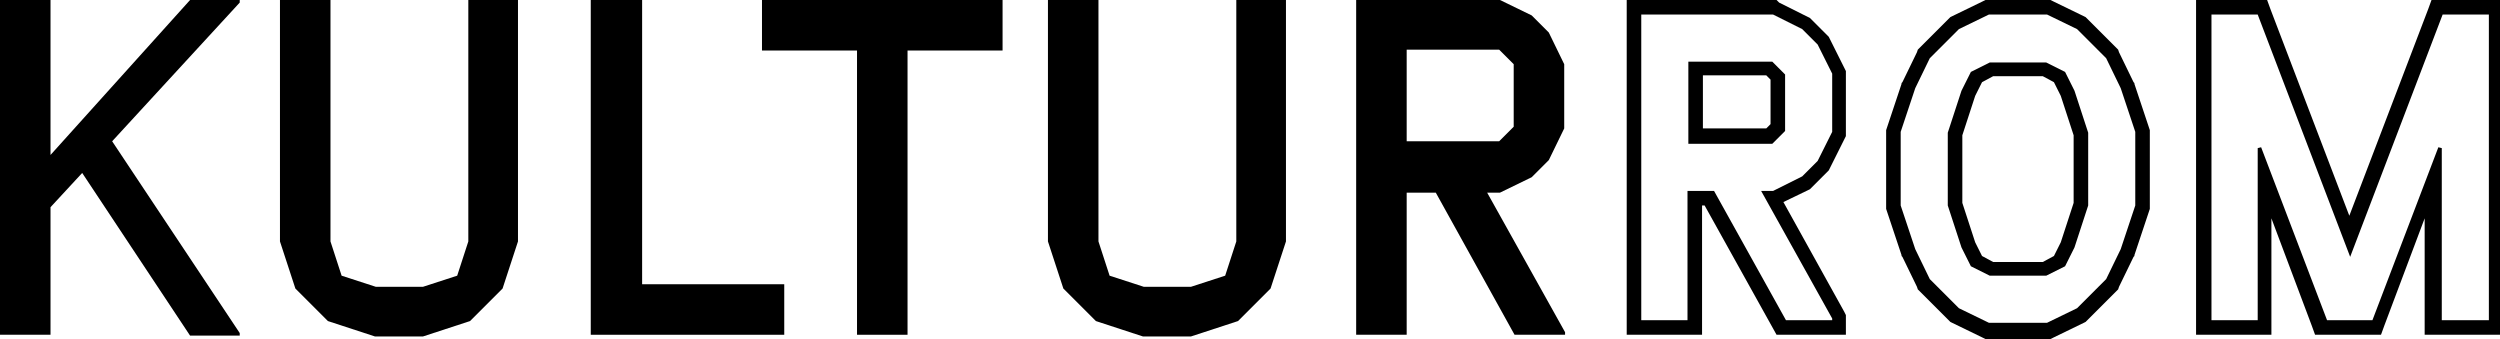
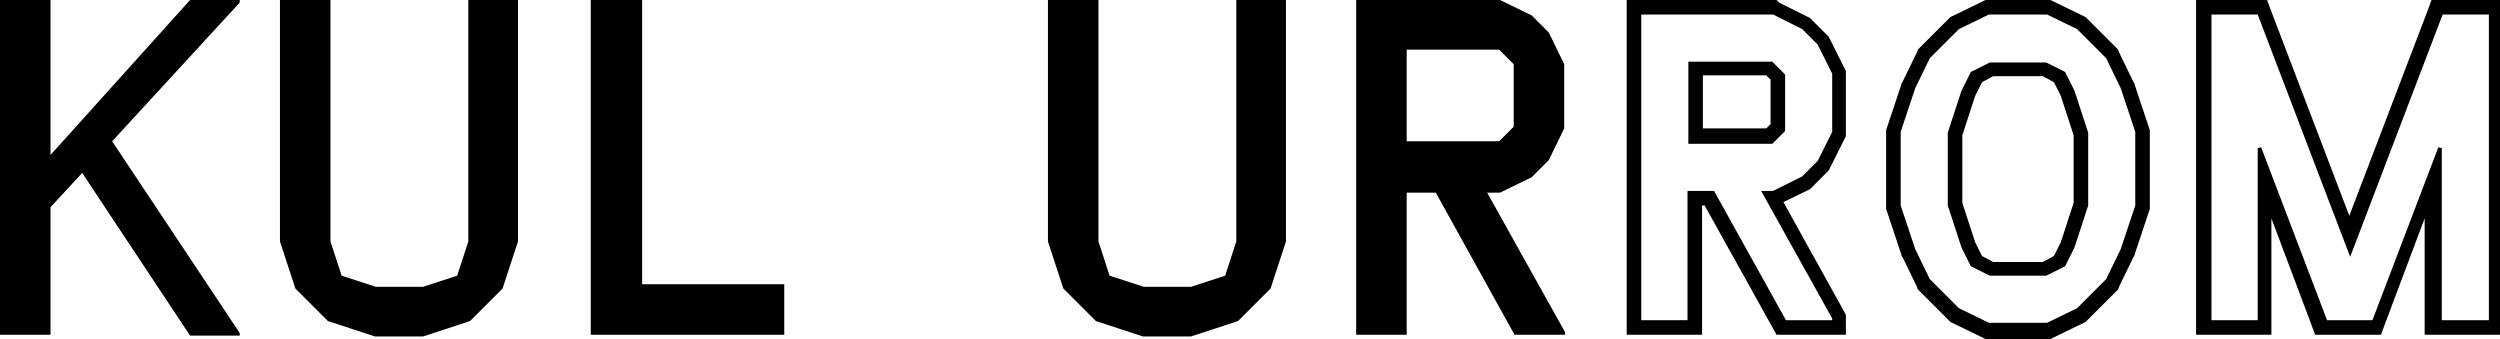
<svg xmlns="http://www.w3.org/2000/svg" width="292" height="39.6" viewBox="0 0 292 39.6">
  <g id="Group_428" data-name="Group 428" transform="translate(0 -979.7)">
    <g id="Group_422" data-name="Group 422">
      <path id="Path_147" data-name="Path 147" d="M5.9 1018.8H0v-39.1h5.9v18.1l16.3-18.1H28v.3l-14.9 16.2 14.9 22.4v.3h-5.8l-12.6-19-3.7 4v14.9z" />
    </g>
    <g id="Group_423" data-name="Group 423">
      <path id="Path_148" data-name="Path 148" d="M54.6 979.7h5.9v28.2l-1.8 5.5-3.8 3.8-5.5 1.8h-5.6l-5.5-1.8-3.8-3.8-1.8-5.5v-28.2h5.9v28.2l1.3 4 4 1.3h5.5l4-1.3 1.3-4v-28.2z" />
    </g>
    <g id="Group_424" data-name="Group 424">
      <path id="Path_149" data-name="Path 149" d="M69 979.7h6v33.2h16.6v5.9H69z" />
    </g>
    <g id="Group_425" data-name="Group 425">
-       <path id="Path_150" data-name="Path 150" d="M100.1 985.6H89v-5.9h28.1v5.9H106v33.2h-5.9z" />
-     </g>
+       </g>
    <g id="Group_426" data-name="Group 426">
      <path id="Path_151" data-name="Path 151" d="M144.3 979.7h5.9v28.2l-1.8 5.5-3.8 3.8-5.5 1.8h-5.6l-5.5-1.8-3.8-3.8-1.8-5.5v-28.2h5.9v28.2l1.3 4 4 1.3h5.5l4-1.3 1.3-4v-28.2z" />
    </g>
    <g id="Group_427" data-name="Group 427">
      <path id="Path_152" data-name="Path 152" d="M164.3 1002.2v16.6h-5.9v-39.1h16.8l3.7 1.8 2 2 1.8 3.7v7.5l-1.8 3.7-2 2-3.7 1.8h-1.5l9.1 16.3v.3h-5.9l-9.2-16.6zm0-6h10.8l1.7-1.7v-7.3l-1.7-1.7h-10.8z" />
    </g>
    <path id="Path_153" data-name="Path 153" d="M207.1 981.4l3.4 1.7 1.8 1.8 1.7 3.4v6.8l-1.7 3.4-1.8 1.8-3.4 1.7h-1.4l8.3 14.9v.2h-5.4l-8.4-15.1h-3.1v15.1h-5.4v-35.7h15.4m-9.9 15.1h9.8l1.5-1.5v-6.6l-1.5-1.5h-9.8v9.6m10.3-16.8H190v39.1h8.8v-15.1h.3l7.9 14.2.5.9h8.1v-2.3l-.2-.4-7.1-12.8 2.9-1.4.2-.1.2-.2 1.8-1.8.2-.2.1-.2 1.7-3.4.2-.4V988l-.2-.4-1.7-3.4-.1-.2-.2-.2-1.8-1.8-.2-.2-.2-.1-3.4-1.7-.3-.3zm-8.6 8.8h7.4l.5.5v5.2l-.5.5h-7.4v-6.2z" />
    <path id="Path_154" data-name="Path 154" d="M239.1 981.4l3.5 1.7 3.4 3.4 1.7 3.5 1.7 5.1v8.6l-1.7 5.1-1.7 3.5-3.4 3.4-3.5 1.7h-6.8l-3.5-1.7-3.4-3.4-1.7-3.5-1.7-5.1v-8.6l1.7-5.1 1.7-3.5 3.4-3.4 3.5-1.7h6.8m-6.7 30.5h6.6l2.2-1.1 1.1-2.2 1.6-4.9v-8.5l-1.6-4.9-1.1-2.2-2.2-1.1h-6.6l-2.2 1.1-1.1 2.2-1.6 4.9v8.5l1.6 4.9 1.1 2.2 2.2 1.1m7.1-32.2h-7.6l-.4.2-3.5 1.7-.2.1-.2.2-3.4 3.4-.2.2-.1.3-1.7 3.5-.1.1v.1l-1.7 5.1-.1.3v9.2l.1.3 1.7 5.1v.1l.1.1 1.7 3.5.1.3.2.2 3.4 3.4.2.2.2.1 3.5 1.7.4.2h7.6l.4-.2 3.5-1.7.2-.1.2-.2 3.4-3.4.2-.2.1-.3 1.7-3.5.1-.1v-.1l1.7-5.1.1-.3v-9.2l-.1-.3-1.7-5.1v-.1l-.1-.1-1.7-3.5-.1-.3-.2-.2-3.4-3.4-.2-.2-.2-.1-3.5-1.7-.4-.2zm-6.7 8.9h5.8l1.3.7.8 1.6 1.5 4.6v7.9l-1.5 4.6-.8 1.6-1.3.7h-5.8l-1.3-.7-.8-1.6-1.5-4.6v-7.9l1.5-4.6.8-1.6 1.3-.7z" />
    <path id="Path_155" data-name="Path 155" d="M290.6 979.7H284l-.4 1.1-9.2 24.1-9.2-24.1-.4-1.1h-8.3v39.1h8.8v-13.6l4.7 12.5.4 1.1h7.7l.4-1.1 4.7-12.5v13.6h8.8v-39.1zm0 37.4h-5.4V997l-.4-.1-7.7 20.2h-5.3l-7.7-20.2-.4.1v20.1h-5.4v-35.7h5.4l10.8 28.3 10.8-28.3h5.4v35.7z" />
  </g>
</svg>